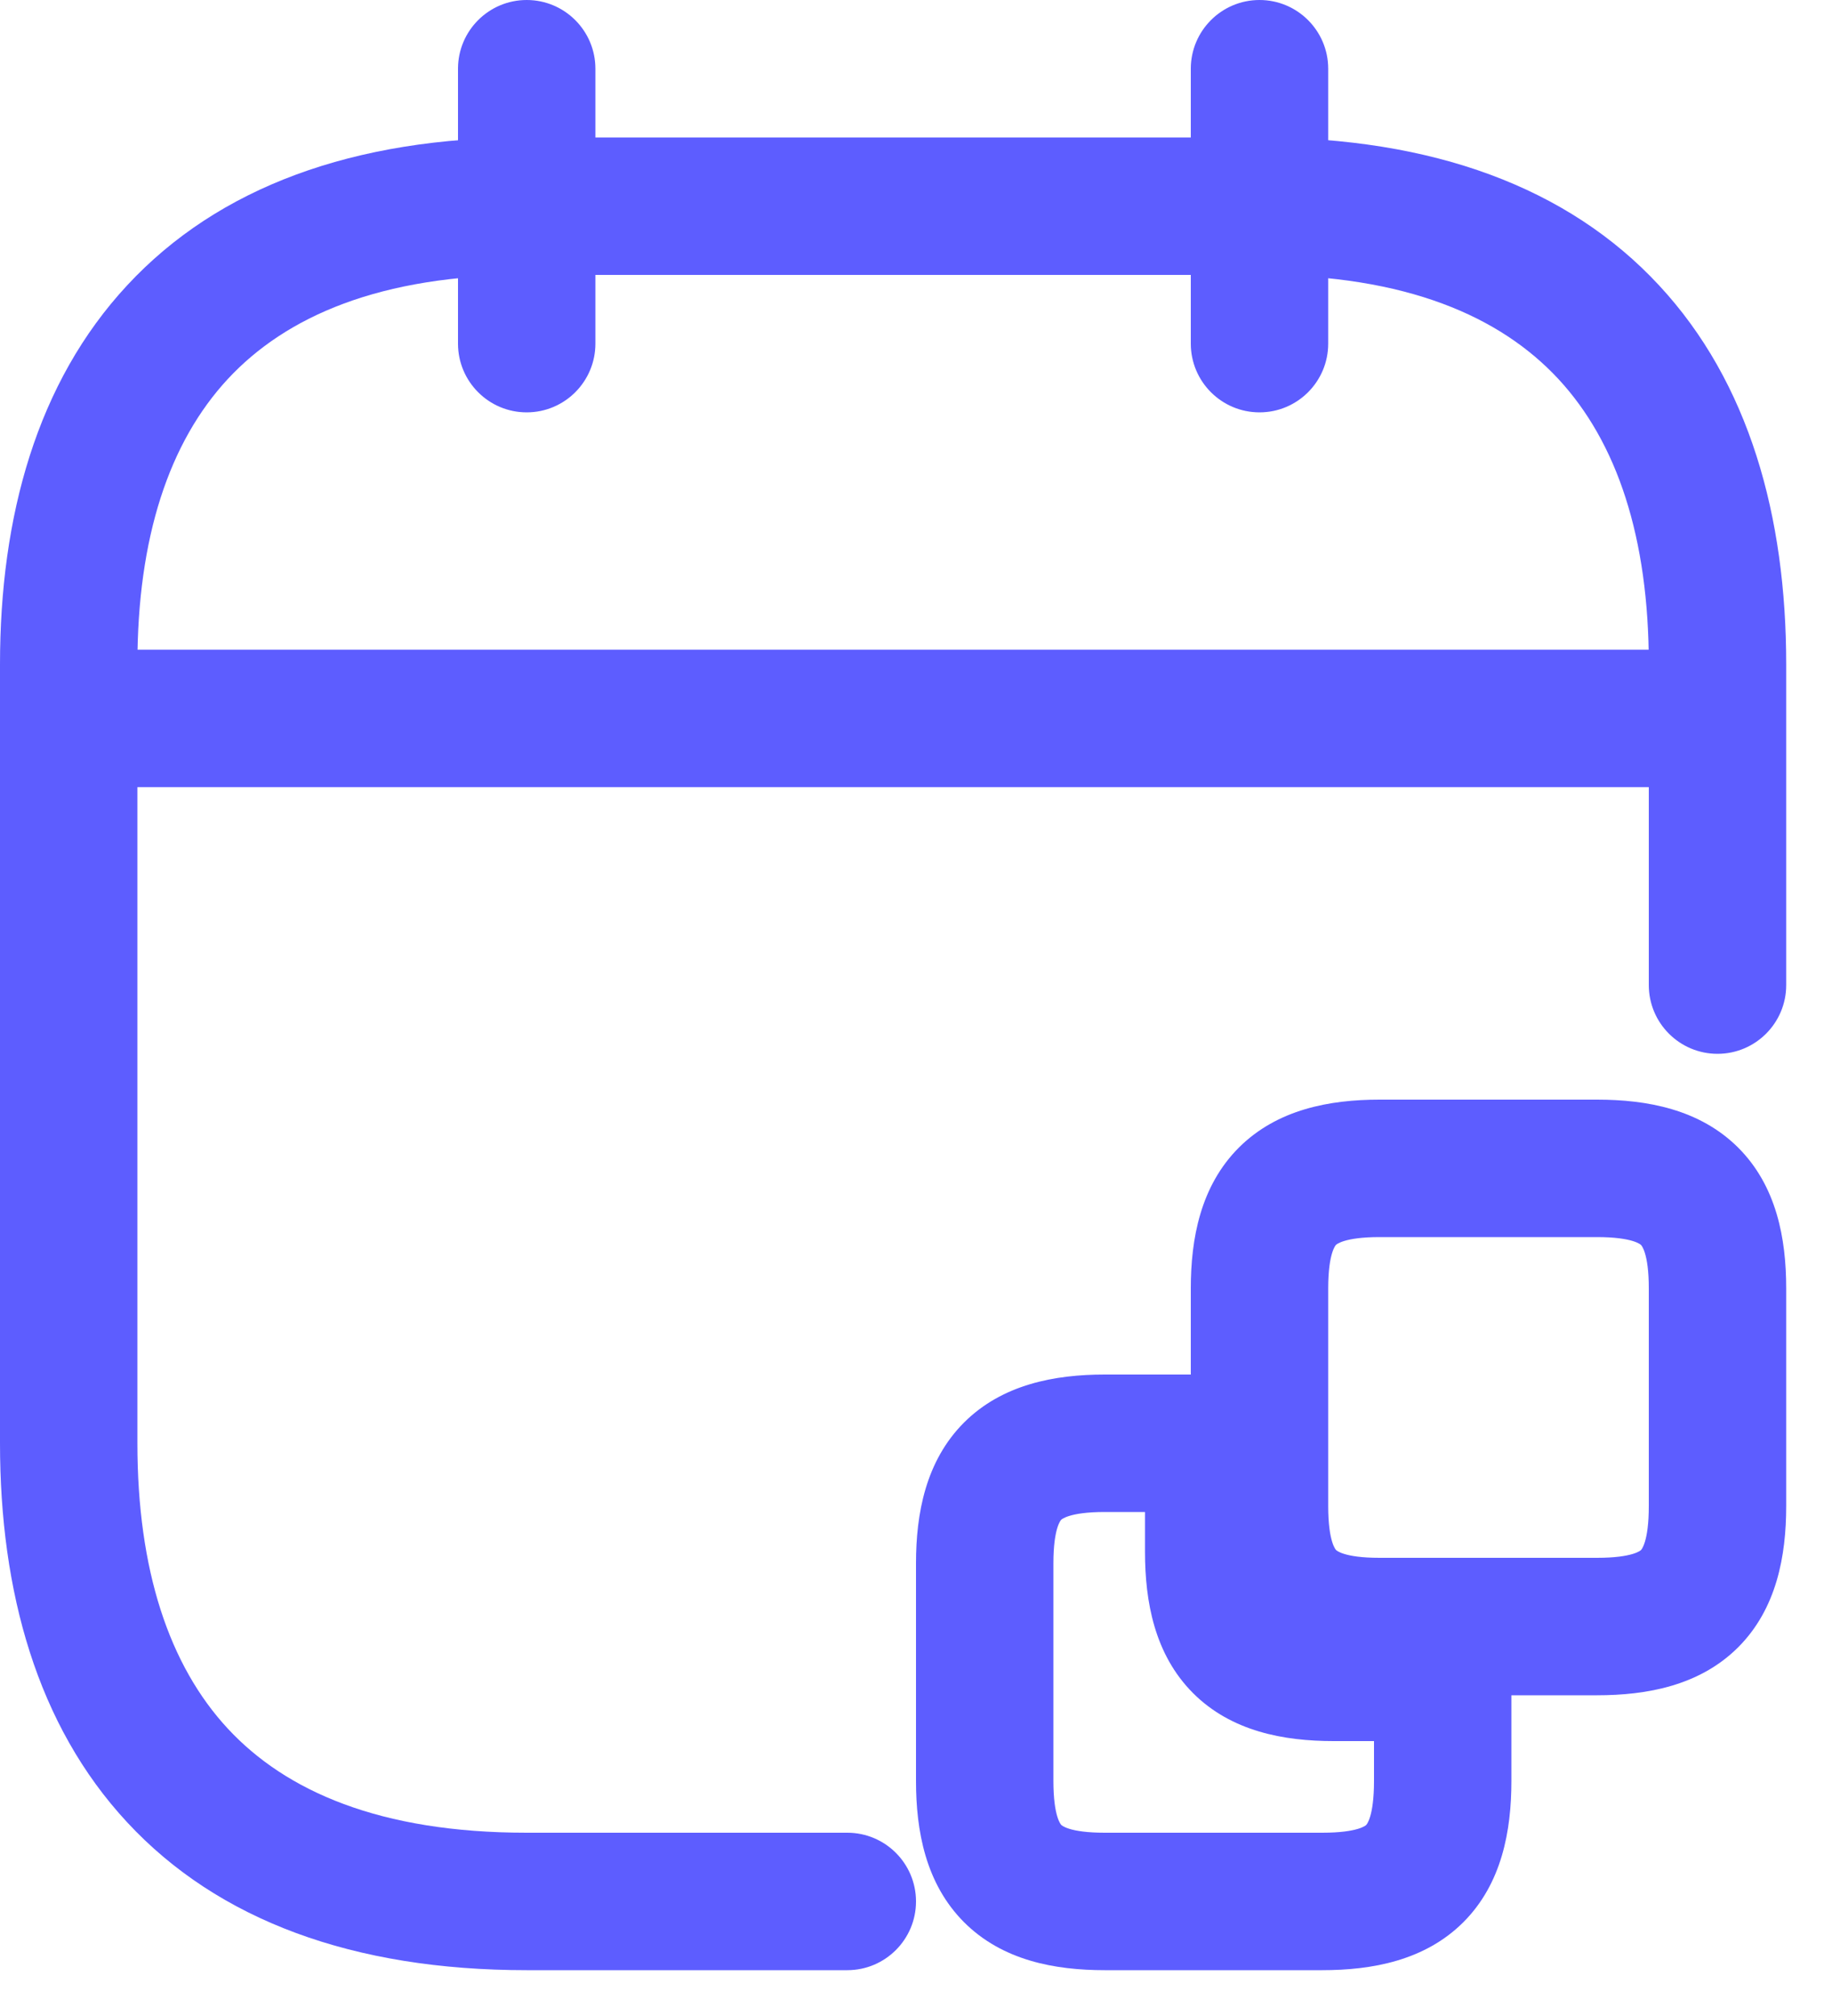
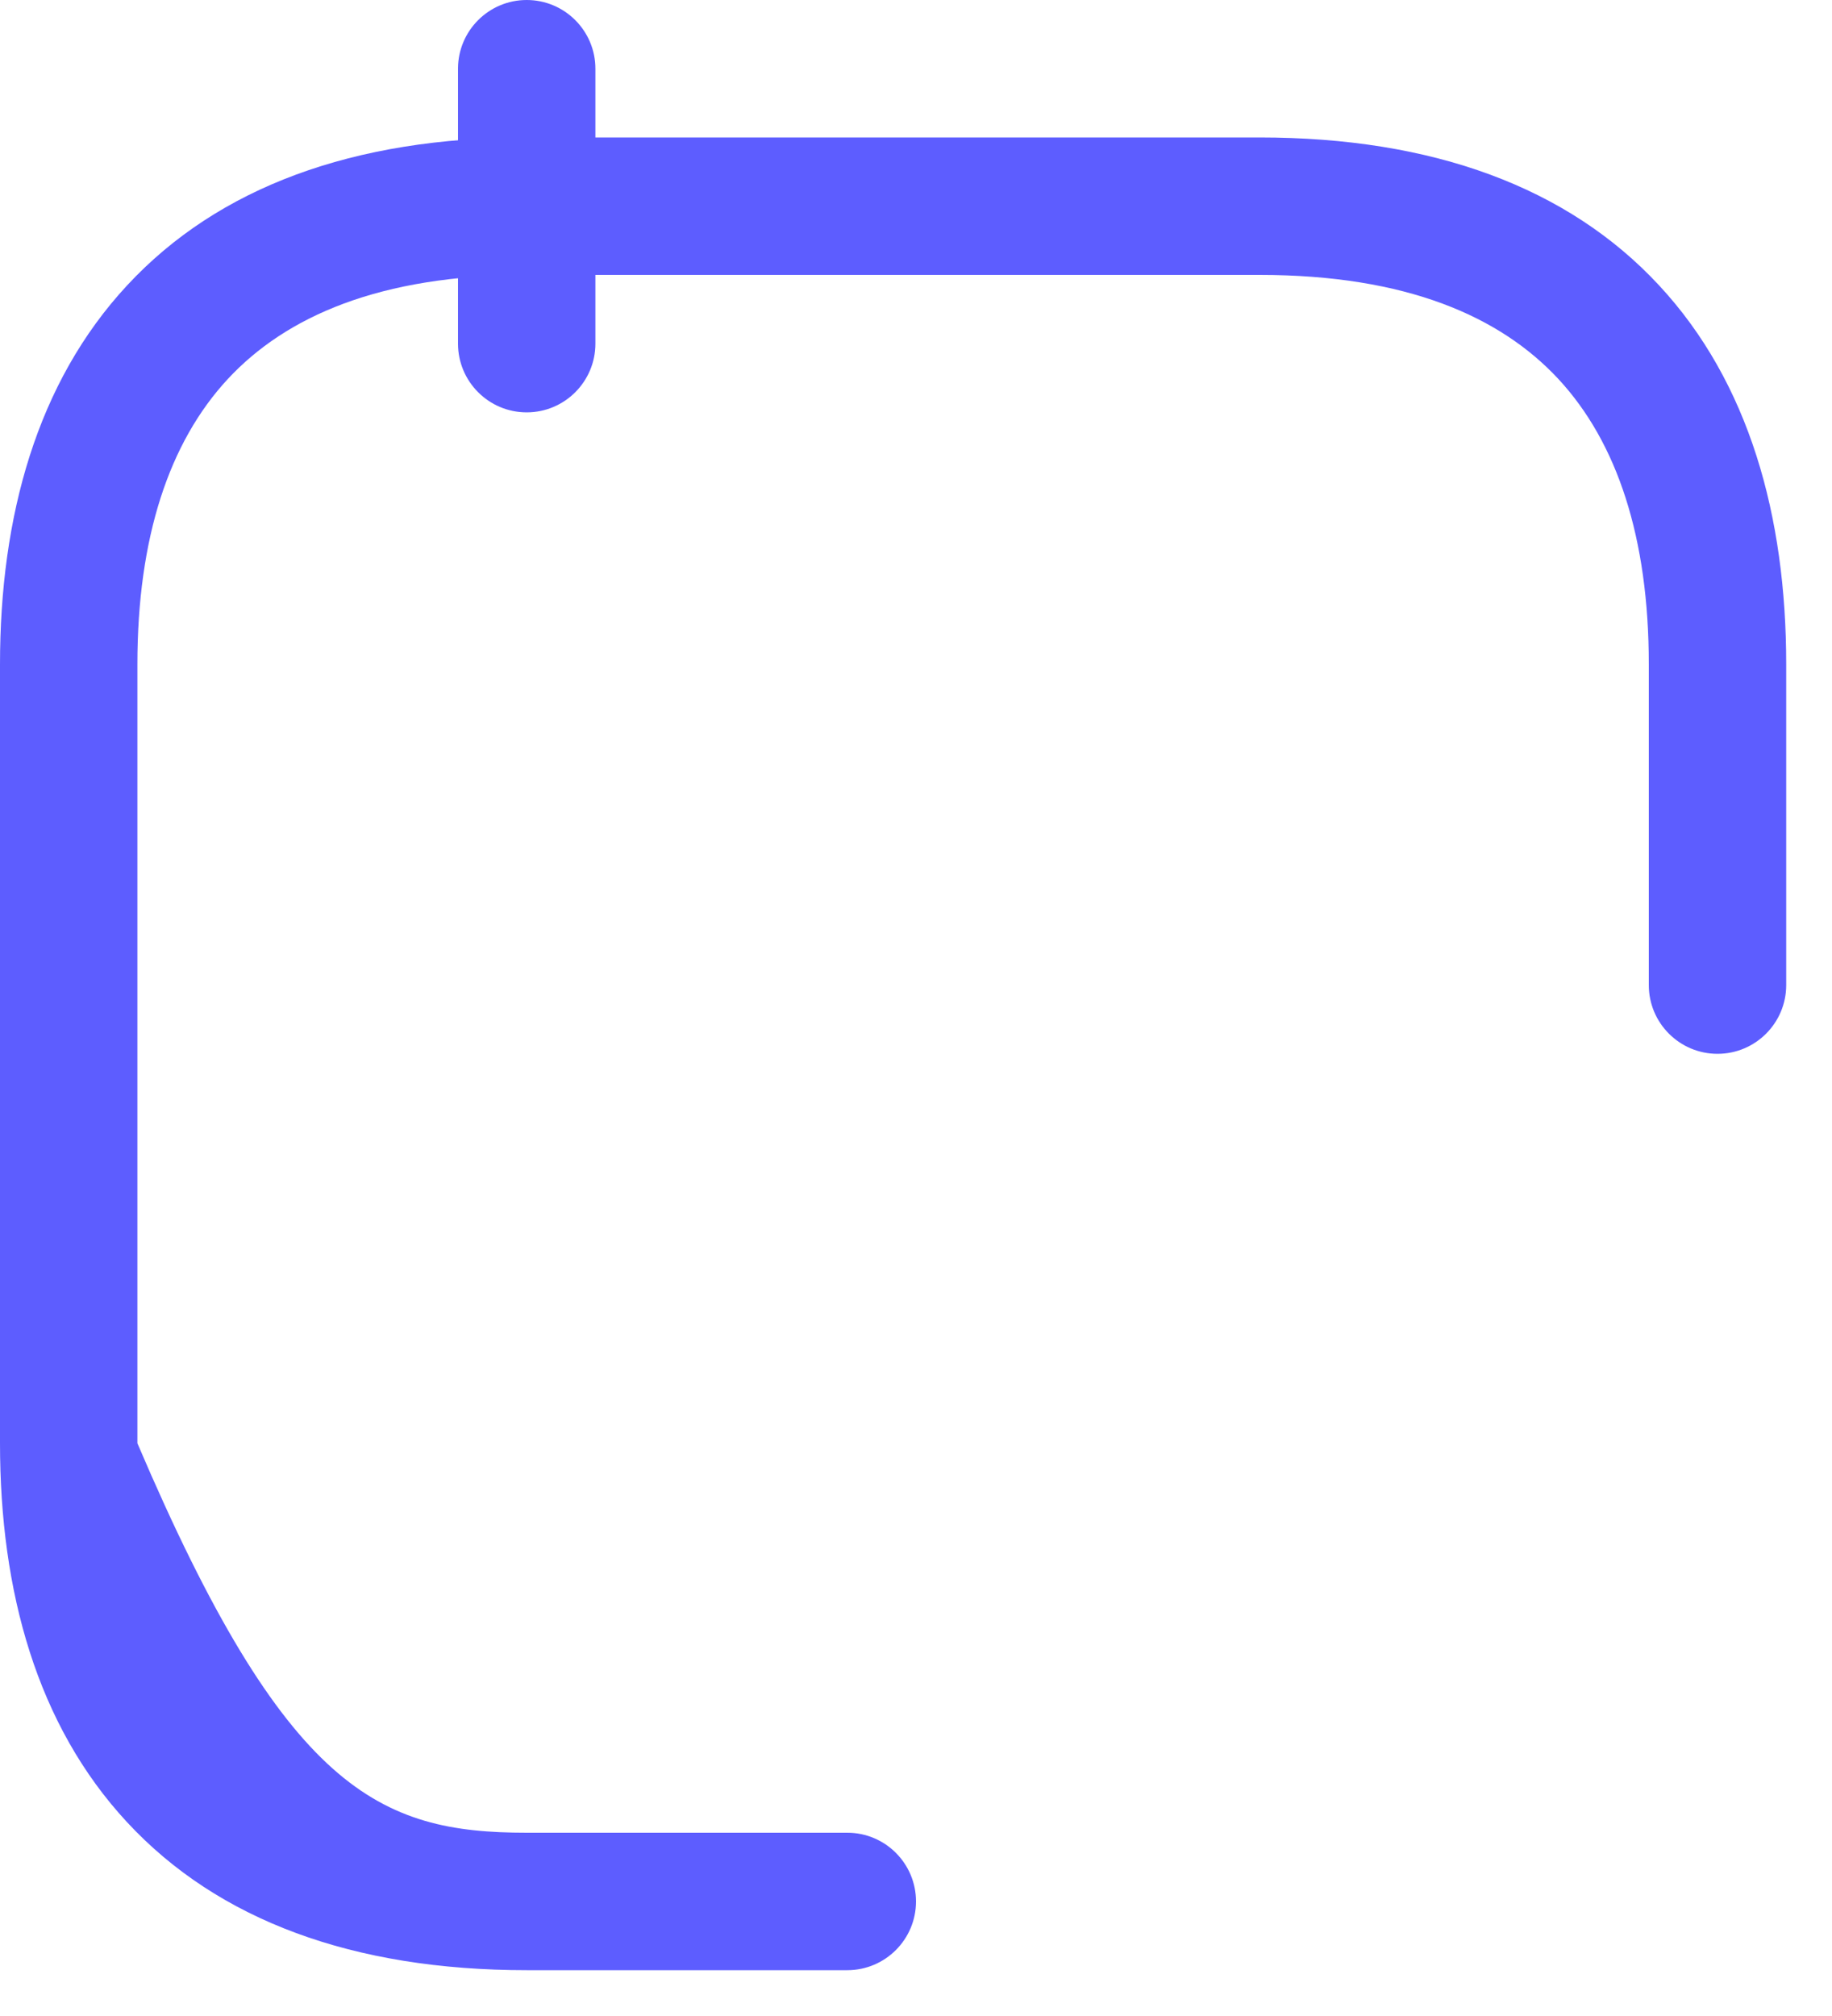
<svg xmlns="http://www.w3.org/2000/svg" width="20" height="22" viewBox="0 0 20 22" fill="none">
-   <path d="M12.5 16.5H12.06C11.667 16.5 11.586 16.584 11.585 16.585C11.584 16.586 11.5 16.667 11.5 17.06V19.435C11.5 19.831 11.584 19.913 11.586 19.915C11.588 19.917 11.668 20 12.06 20H14.435C14.831 20 14.914 19.917 14.915 19.915C14.917 19.913 15 19.831 15 19.435V19H14.56C14.018 19 13.443 18.896 13.023 18.475C12.604 18.054 12.5 17.478 12.5 16.935V16.5ZM14 16.935C14 17.331 14.084 17.413 14.086 17.415C14.088 17.417 14.168 17.5 14.56 17.5H15.75L15.827 17.504C16.205 17.543 16.5 17.862 16.5 18.25V19.435C16.5 19.978 16.396 20.555 15.976 20.976C15.555 21.396 14.978 21.5 14.435 21.5H12.06C11.518 21.5 10.943 21.396 10.523 20.975C10.104 20.554 10 19.978 10 19.435V17.06C10 16.518 10.105 15.944 10.524 15.524C10.944 15.105 11.518 15 12.06 15H13.25C13.664 15 14 15.336 14 15.75V16.935Z" fill="#5D5DFF" />
-   <path d="M18 14.06C18 13.668 17.917 13.588 17.915 13.586C17.913 13.584 17.831 13.5 17.435 13.5H15.06C14.667 13.5 14.586 13.584 14.585 13.585C14.584 13.586 14.5 13.667 14.5 14.06V16.435C14.5 16.831 14.584 16.913 14.586 16.915C14.588 16.917 14.668 17 15.06 17H17.435C17.831 17 17.913 16.917 17.915 16.915C17.917 16.913 18 16.831 18 16.435V14.06ZM19.5 16.435C19.5 16.978 19.396 17.555 18.976 17.976C18.555 18.396 17.978 18.5 17.435 18.5H15.06C14.518 18.5 13.943 18.396 13.523 17.975C13.104 17.554 13 16.978 13 16.435V14.06C13 13.518 13.105 12.944 13.524 12.524C13.944 12.105 14.518 12 15.06 12H17.435C17.978 12 18.554 12.104 18.975 12.523C19.396 12.943 19.5 13.518 19.5 14.06V16.435Z" fill="#5D5DFF" />
  <path d="M5 3.75V0.75C5 0.336 5.336 0 5.75 0C6.164 0 6.5 0.336 6.5 0.75V3.75C6.5 4.164 6.164 4.5 5.75 4.5C5.336 4.5 5 4.164 5 3.75Z" fill="#5D5DFF" />
-   <path d="M13 3.75V0.75C13 0.336 13.336 0 13.75 0C14.164 0 14.5 0.336 14.5 0.75V3.75C14.5 4.164 14.164 4.5 13.75 4.5C13.336 4.5 13 4.164 13 3.75Z" fill="#5D5DFF" />
-   <path d="M18.25 7.09C18.664 7.09 19 7.426 19 7.84C19 8.254 18.664 8.59 18.25 8.59H1.25C0.836 8.59 0.5 8.254 0.5 7.84C0.5 7.426 0.836 7.09 1.25 7.09H18.25Z" fill="#5D5DFF" />
-   <path d="M18 10.75V7.25C18 5.865 17.653 4.826 17.013 4.136C16.381 3.456 15.357 3 13.75 3H5.75C4.143 3 3.119 3.456 2.487 4.136C1.847 4.826 1.5 5.865 1.5 7.25V15.75C1.5 17.135 1.847 18.174 2.487 18.864C3.119 19.544 4.143 20 5.75 20H9.25C9.664 20 10 20.336 10 20.75C10 21.164 9.664 21.5 9.25 21.5H5.75C3.857 21.5 2.381 20.956 1.388 19.886C0.403 18.826 0 17.365 0 15.75V7.25C0 5.635 0.403 4.174 1.388 3.114C2.381 2.044 3.857 1.5 5.75 1.5H13.75C15.643 1.5 17.119 2.044 18.112 3.114C19.097 4.174 19.5 5.635 19.5 7.25V10.75C19.5 11.164 19.164 11.5 18.75 11.5C18.336 11.5 18 11.164 18 10.75Z" fill="#5D5DFF" />
+   <path d="M18 10.75V7.25C18 5.865 17.653 4.826 17.013 4.136C16.381 3.456 15.357 3 13.75 3H5.75C4.143 3 3.119 3.456 2.487 4.136C1.847 4.826 1.5 5.865 1.5 7.25V15.75C3.119 19.544 4.143 20 5.75 20H9.25C9.664 20 10 20.336 10 20.75C10 21.164 9.664 21.5 9.25 21.5H5.75C3.857 21.5 2.381 20.956 1.388 19.886C0.403 18.826 0 17.365 0 15.75V7.25C0 5.635 0.403 4.174 1.388 3.114C2.381 2.044 3.857 1.5 5.75 1.5H13.75C15.643 1.5 17.119 2.044 18.112 3.114C19.097 4.174 19.5 5.635 19.5 7.25V10.75C19.5 11.164 19.164 11.5 18.75 11.5C18.336 11.5 18 11.164 18 10.75Z" fill="#5D5DFF" />
</svg>